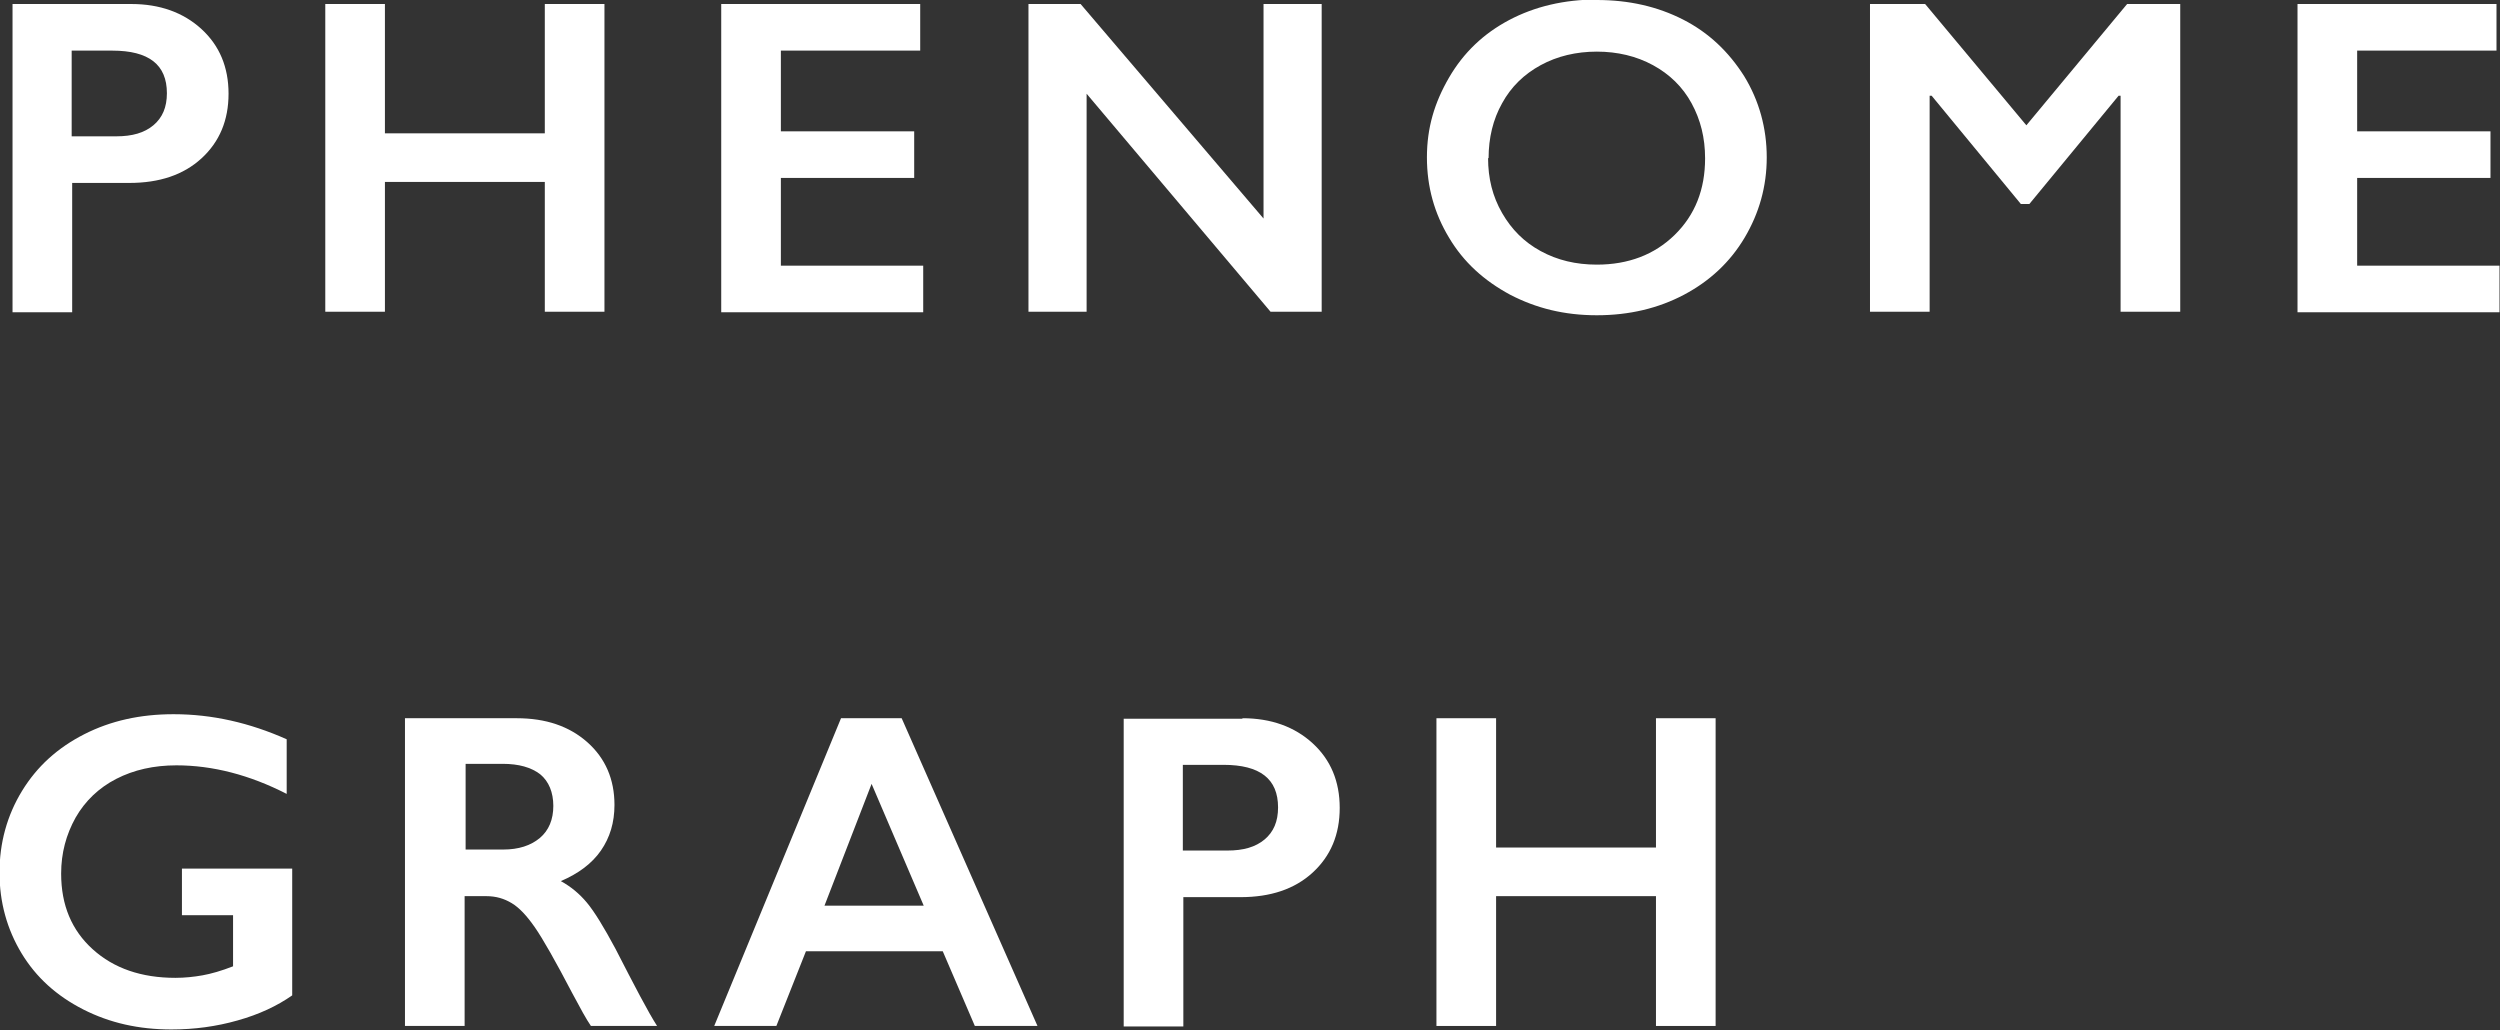
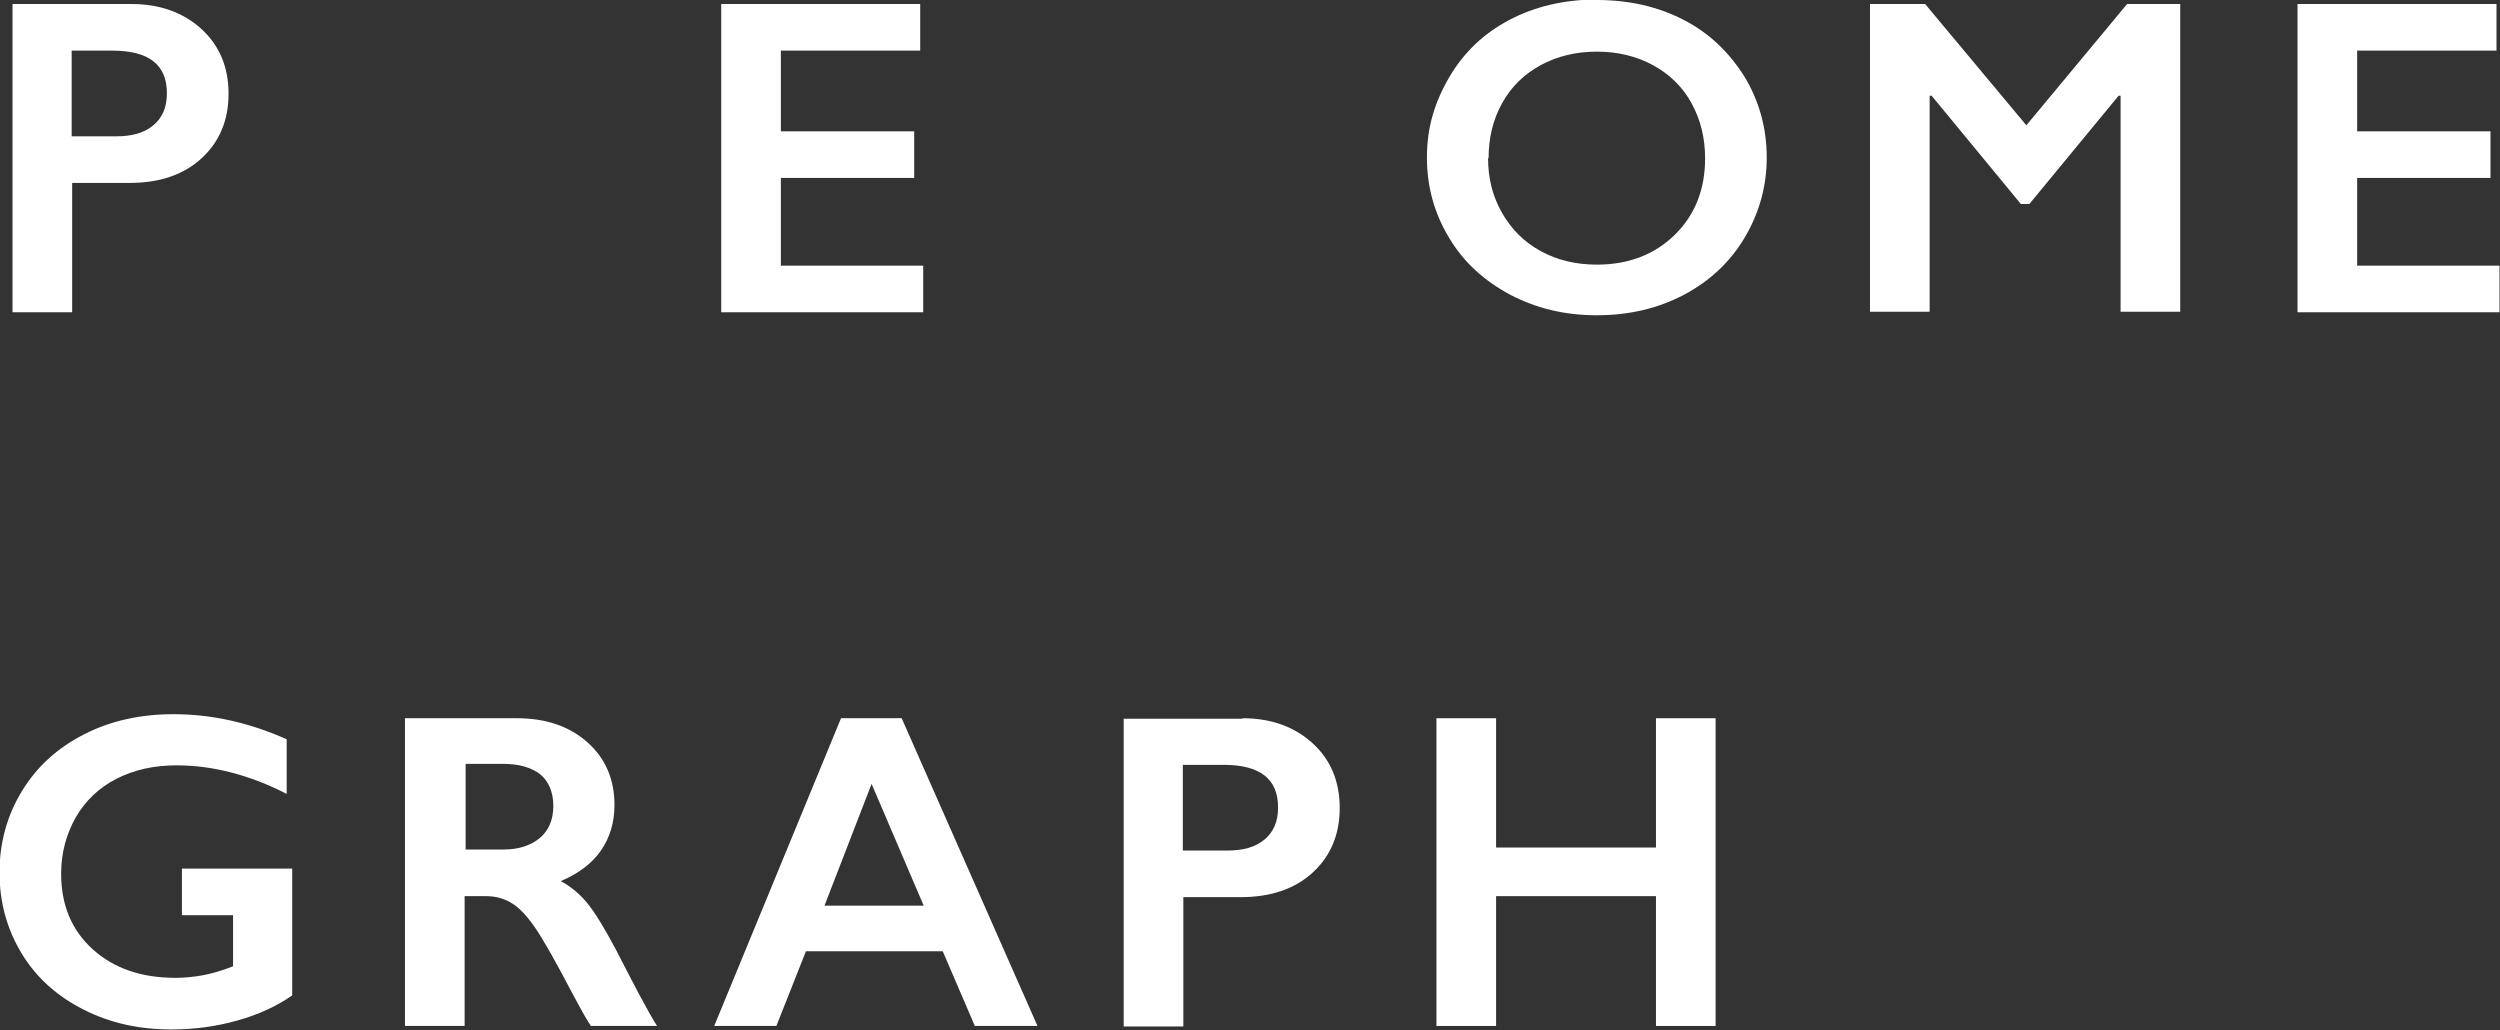
<svg xmlns="http://www.w3.org/2000/svg" id="_レイヤー_2" viewBox="0 0 49.88 20.55">
  <rect x="0" y="0" width="49.88" height="20.55" fill="#333333" stroke="none" />
  <g id="Texts">
    <path d="M2.62.08c.57,0,1.04.17,1.4.5.36.33.54.76.54,1.29s-.18.96-.54,1.29-.84.49-1.44.49h-1.14v2.58H.25V.08h2.37ZM2.32,2.72c.32,0,.56-.07.74-.22.18-.15.27-.36.27-.64,0-.57-.36-.85-1.09-.85h-.81v1.71h.89Z" style="fill:#fff; stroke-width:0px;" />
-     <path d="M7.68.08v2.58h3.19V.08h1.19v6.14h-1.19v-2.59h-3.19v2.59h-1.19V.08h1.19Z" style="fill:#fff; stroke-width:0px;" />
    <path d="M18.36.08v.93h-2.78v1.61h2.66v.93h-2.66v1.75h2.84v.93h-4.03V.08h3.97Z" style="fill:#fff; stroke-width:0px;" />
-     <path d="M21.56.08l3.65,4.28V.08h1.16v6.14h-1.02l-3.67-4.35v4.35h-1.16V.08h1.04Z" style="fill:#fff; stroke-width:0px;" />
    <path d="M31.86,0c.64,0,1.21.13,1.72.39.51.26.91.64,1.22,1.13.3.49.45,1.04.45,1.62s-.15,1.11-.44,1.6c-.29.49-.7.87-1.21,1.14-.51.27-1.09.41-1.74.41s-1.21-.14-1.73-.41c-.52-.28-.93-.65-1.22-1.14-.29-.48-.44-1.01-.44-1.6s.15-1.09.44-1.59.69-.88,1.2-1.15c.51-.27,1.1-.41,1.76-.41ZM29.69,3.15c0,.41.09.77.28,1.1s.44.58.77.76c.33.18.7.27,1.12.27.63,0,1.15-.2,1.55-.59.41-.4.61-.91.61-1.53,0-.41-.09-.77-.27-1.1-.18-.33-.44-.58-.77-.76-.33-.18-.71-.27-1.12-.27s-.79.09-1.12.27c-.33.18-.59.43-.77.76-.18.32-.27.69-.27,1.1Z" style="fill:#fff; stroke-width:0px;" />
    <path d="M38.41.08l2.02,2.42L42.44.08h1.06v6.14h-1.19V1.91h-.04l-1.78,2.16h-.17l-1.78-2.16h-.04v4.31h-1.19V.08h1.07Z" style="fill:#fff; stroke-width:0px;" />
    <path d="M49.81.08v.93h-2.78v1.61h2.66v.93h-2.66v1.75h2.84v.93h-4.03V.08h3.97Z" style="fill:#fff; stroke-width:0px;" />
    <path d="M3.47,14.25c.76,0,1.51.17,2.25.5v1.09c-.74-.38-1.48-.57-2.2-.57-.45,0-.85.09-1.2.27s-.62.44-.81.77c-.19.34-.29.71-.29,1.12,0,.63.21,1.13.63,1.51.42.38.97.57,1.65.57.19,0,.37-.02.54-.05.17-.03.38-.09.61-.18v-1.02h-1.02v-.93h2.2v2.53c-.3.21-.66.38-1.09.5-.42.12-.86.18-1.32.18-.65,0-1.23-.13-1.76-.4s-.94-.64-1.23-1.12c-.29-.48-.44-1.02-.44-1.61s.15-1.14.45-1.63c.3-.49.71-.86,1.24-1.13.53-.27,1.12-.4,1.78-.4Z" style="fill:#fff; stroke-width:0px;" />
    <path d="M10.31,14.33c.58,0,1.05.16,1.41.48s.54.74.54,1.25c0,.35-.09.65-.27.91-.18.26-.45.46-.8.61.2.11.37.25.52.43.15.18.34.49.57.92.38.74.65,1.26.83,1.54h-1.32c-.09-.13-.21-.35-.37-.65-.34-.65-.59-1.09-.75-1.32-.16-.23-.31-.39-.46-.48-.15-.09-.31-.14-.51-.14h-.43v2.59h-1.19v-6.14h2.21ZM10.04,16.95c.31,0,.55-.08.73-.23s.27-.37.27-.64-.09-.49-.26-.63c-.18-.14-.43-.21-.75-.21h-.74v1.71h.76Z" style="fill:#fff; stroke-width:0px;" />
    <path d="M17.99,14.33l2.71,6.14h-1.25l-.64-1.49h-2.73l-.59,1.49h-1.24l2.53-6.14h1.21ZM16.45,18.07h1.98l-1.04-2.43-.94,2.43Z" style="fill:#fff; stroke-width:0px;" />
    <path d="M24.79,14.33c.57,0,1.04.17,1.4.5.36.33.54.76.54,1.29s-.18.96-.54,1.29-.84.49-1.44.49h-1.14v2.58h-1.19v-6.14h2.37ZM24.49,16.97c.32,0,.56-.07.74-.22.18-.15.27-.36.27-.64,0-.57-.36-.85-1.09-.85h-.81v1.71h.89Z" style="fill:#fff; stroke-width:0px;" />
    <path d="M29.85,14.33v2.58h3.19v-2.58h1.19v6.14h-1.19v-2.59h-3.19v2.59h-1.19v-6.14h1.19Z" style="fill:#fff; stroke-width:0px;" />
  </g>
</svg>